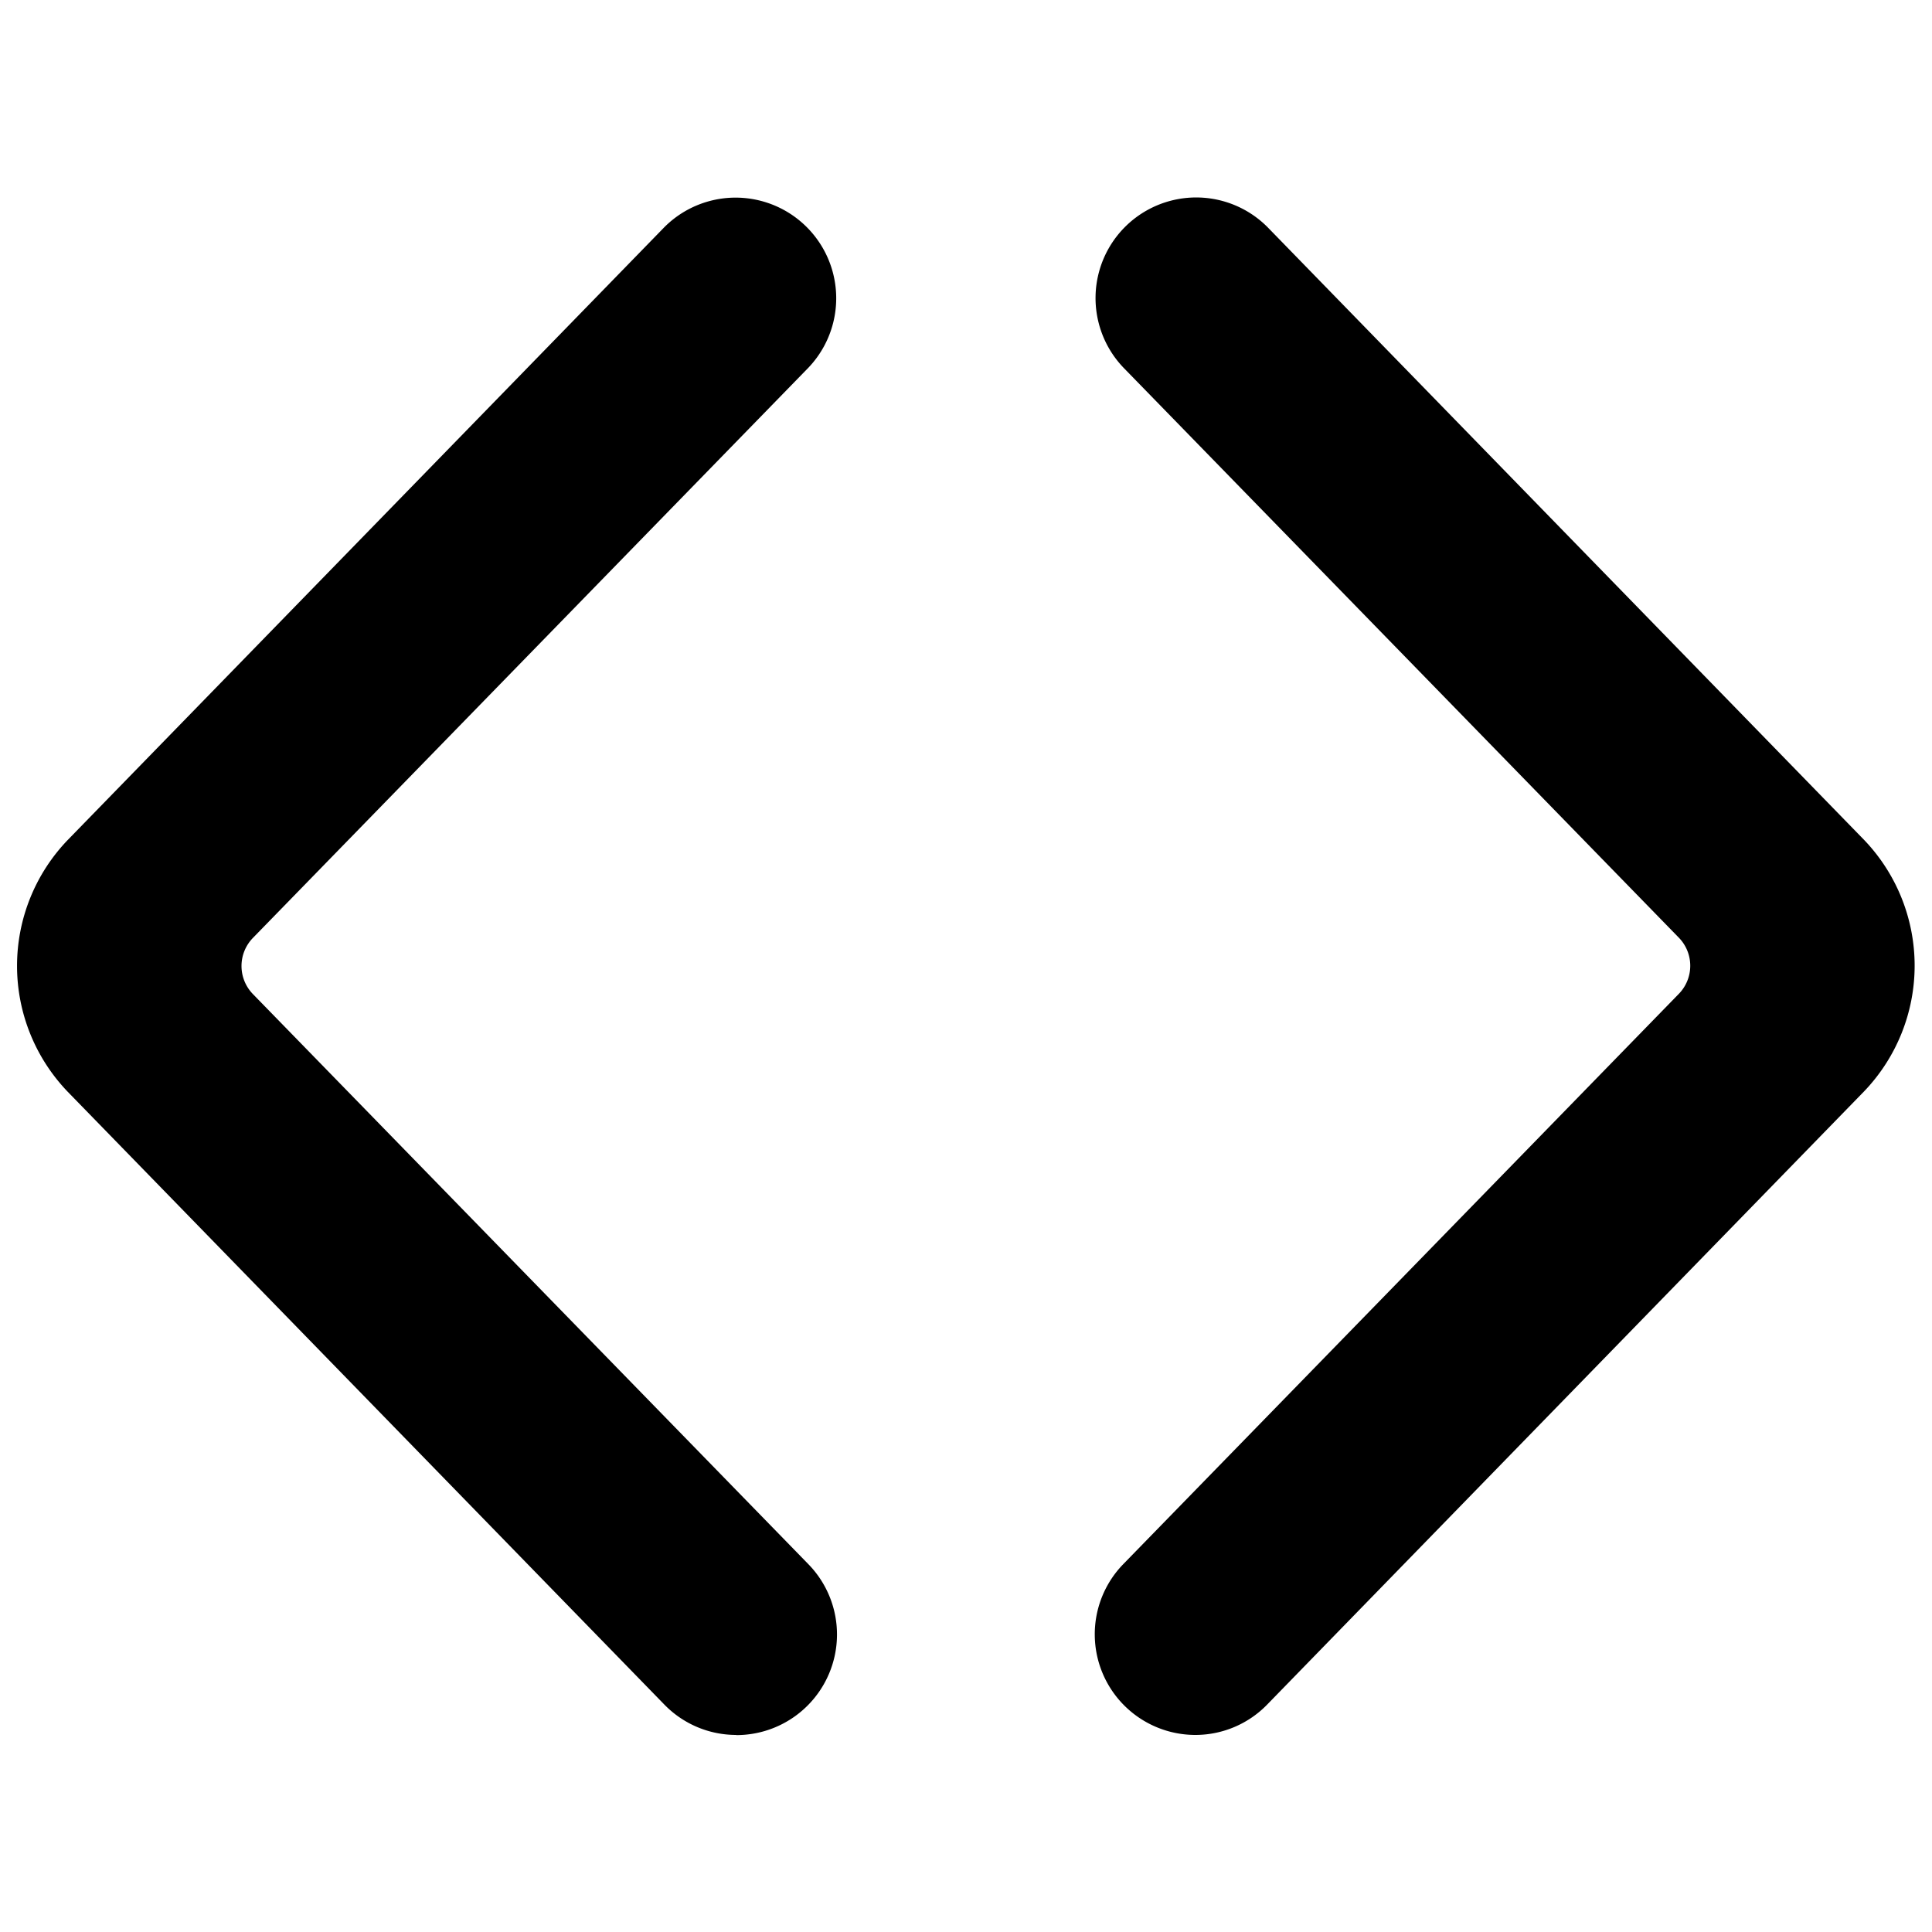
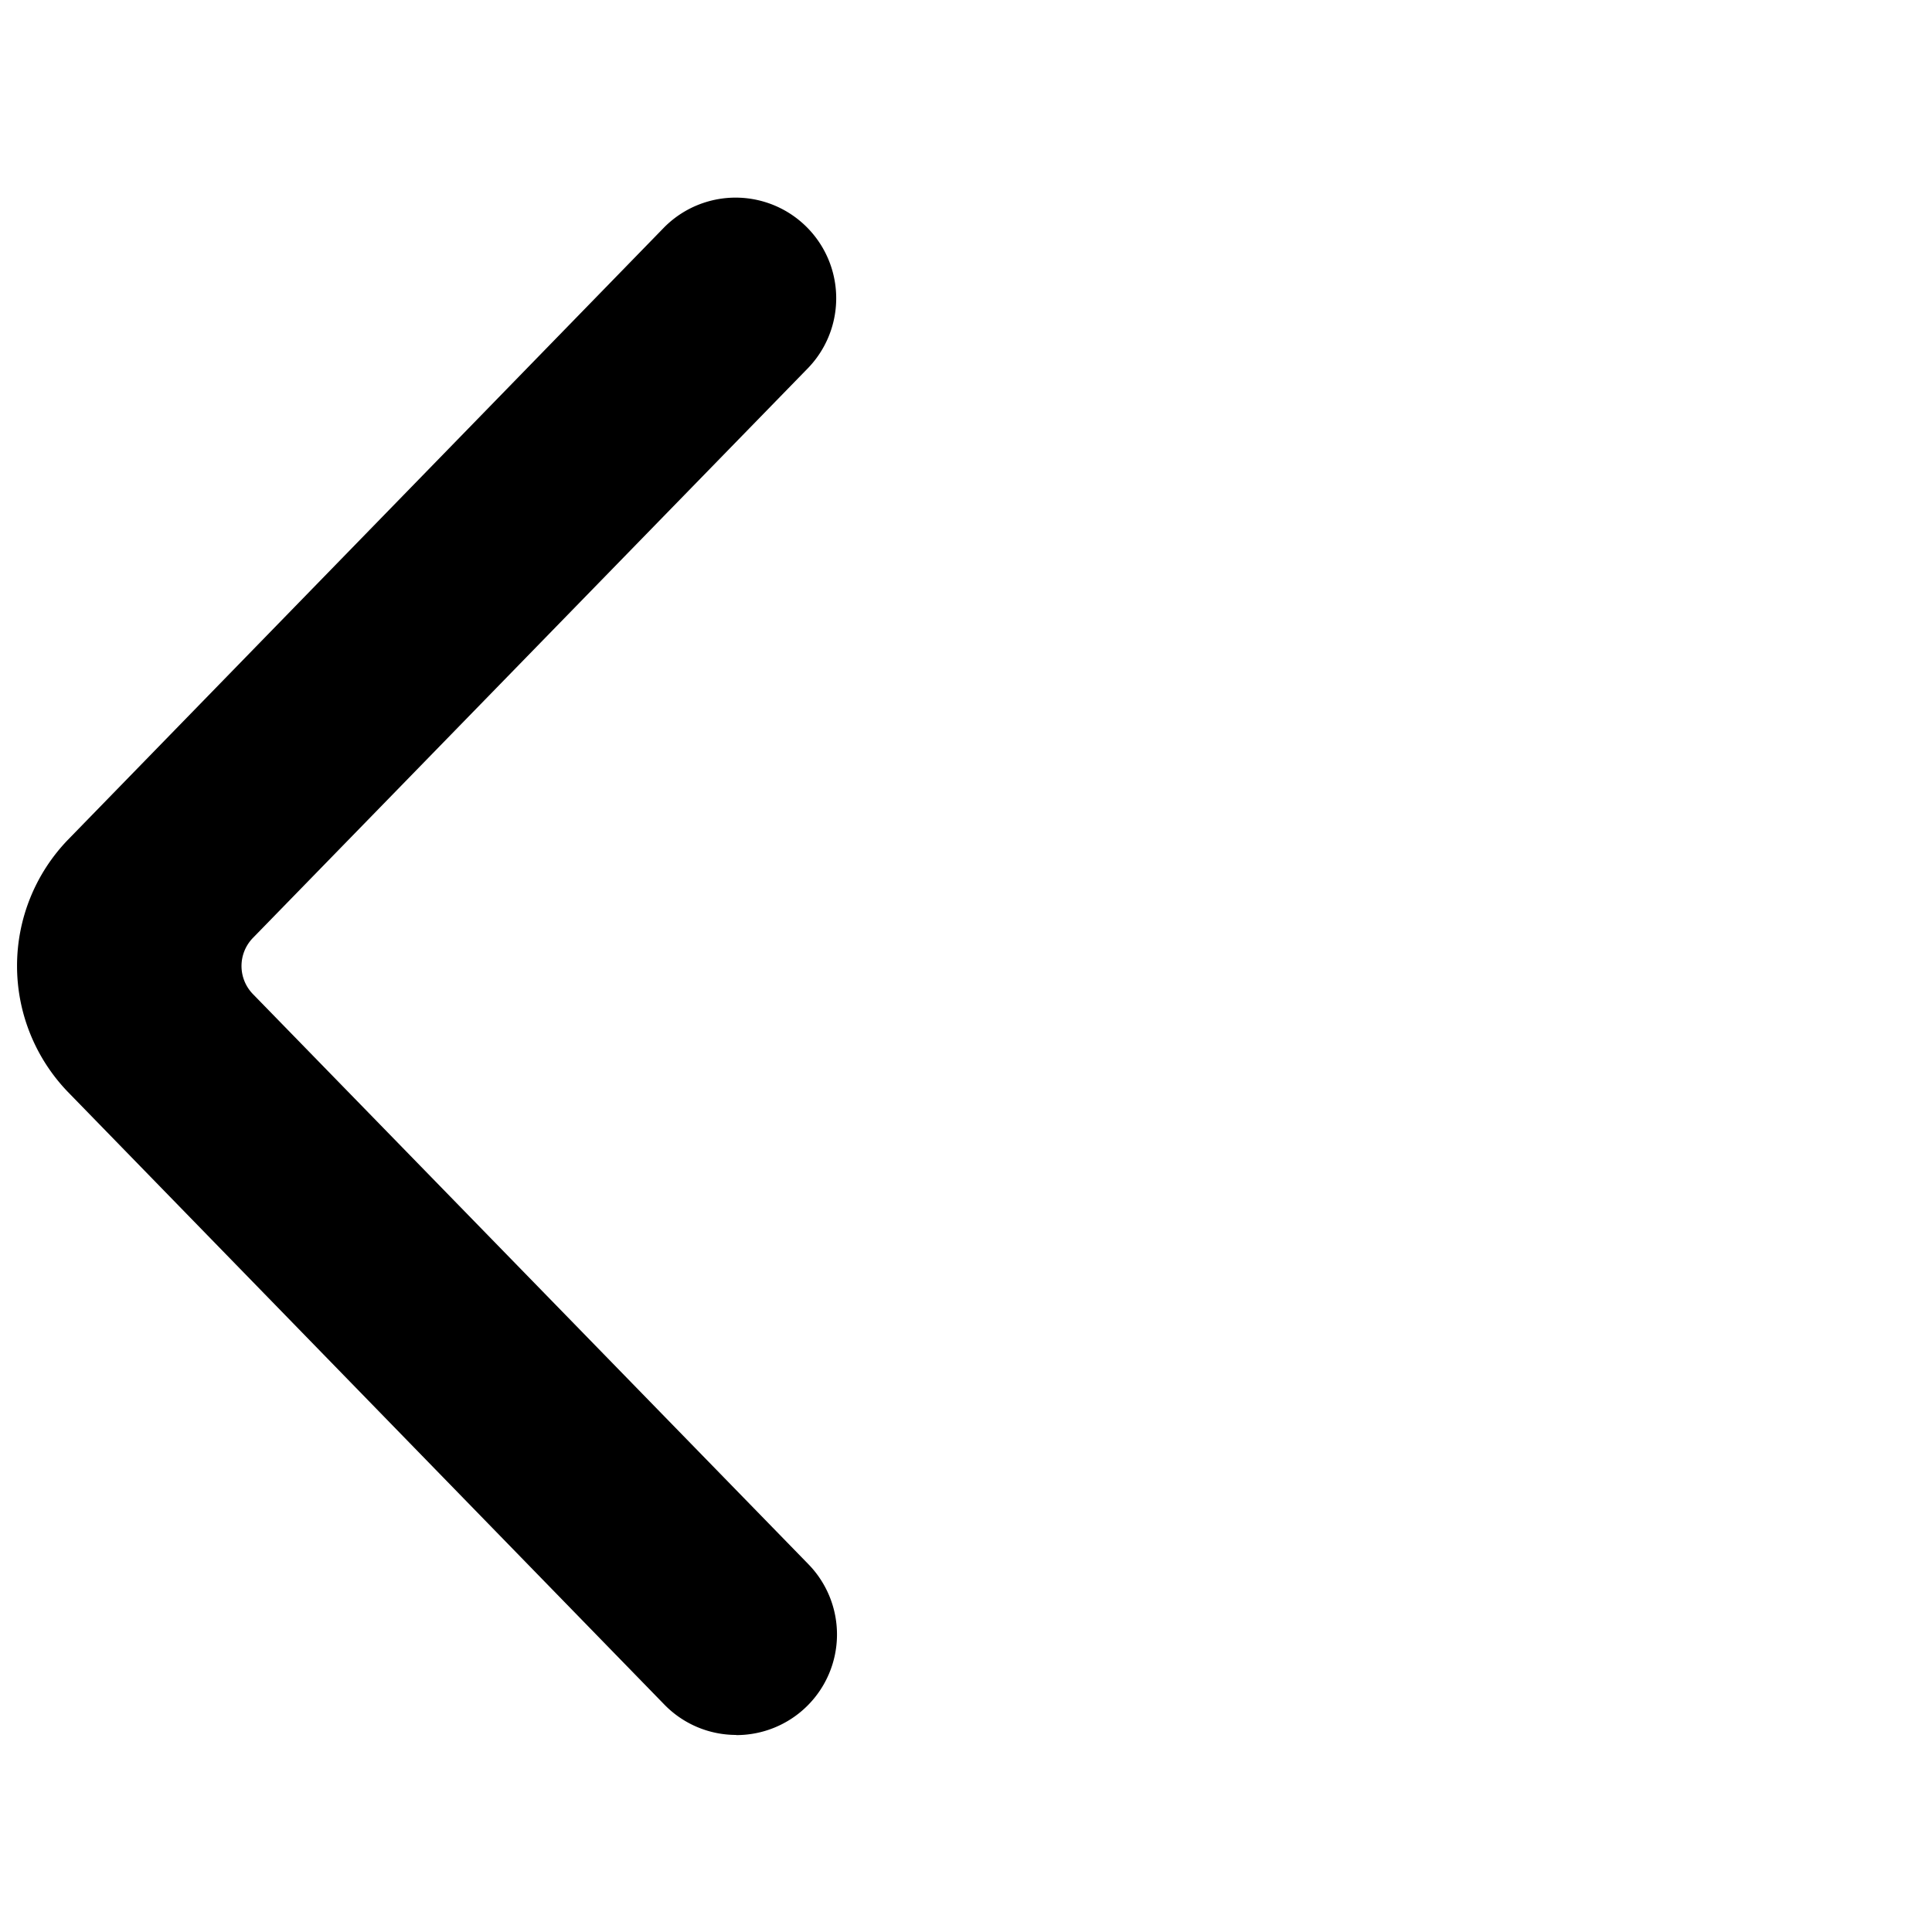
<svg xmlns="http://www.w3.org/2000/svg" viewBox="0 0 24 24">
  <title>angle-brackets</title>
  <path d="M9.147,21.552a1.244,1.244,0,0,1-.895-.378L.84,13.561a2.257,2.257,0,0,1,0-3.125L8.252,2.823a1.25,1.25,0,0,1,1.791,1.744l-6.9,7.083a.5.5,0,0,0,0,.7l6.9,7.082a1.25,1.25,0,0,1-.9,2.122Z" />
-   <path d="m14.854 21.552a1.25 1.25 0 0 1-0.9-2.122l6.9-7.083a0.5 0.5 0 0 0 0-0.7l-6.9-7.082a1.25 1.25 0 0 1 1.791-1.744l7.411 7.612a2.257 2.257 0 0 1 0 3.125l-7.412 7.614a1.244 1.244 0 0 1-0.89 0.38z" />
</svg>